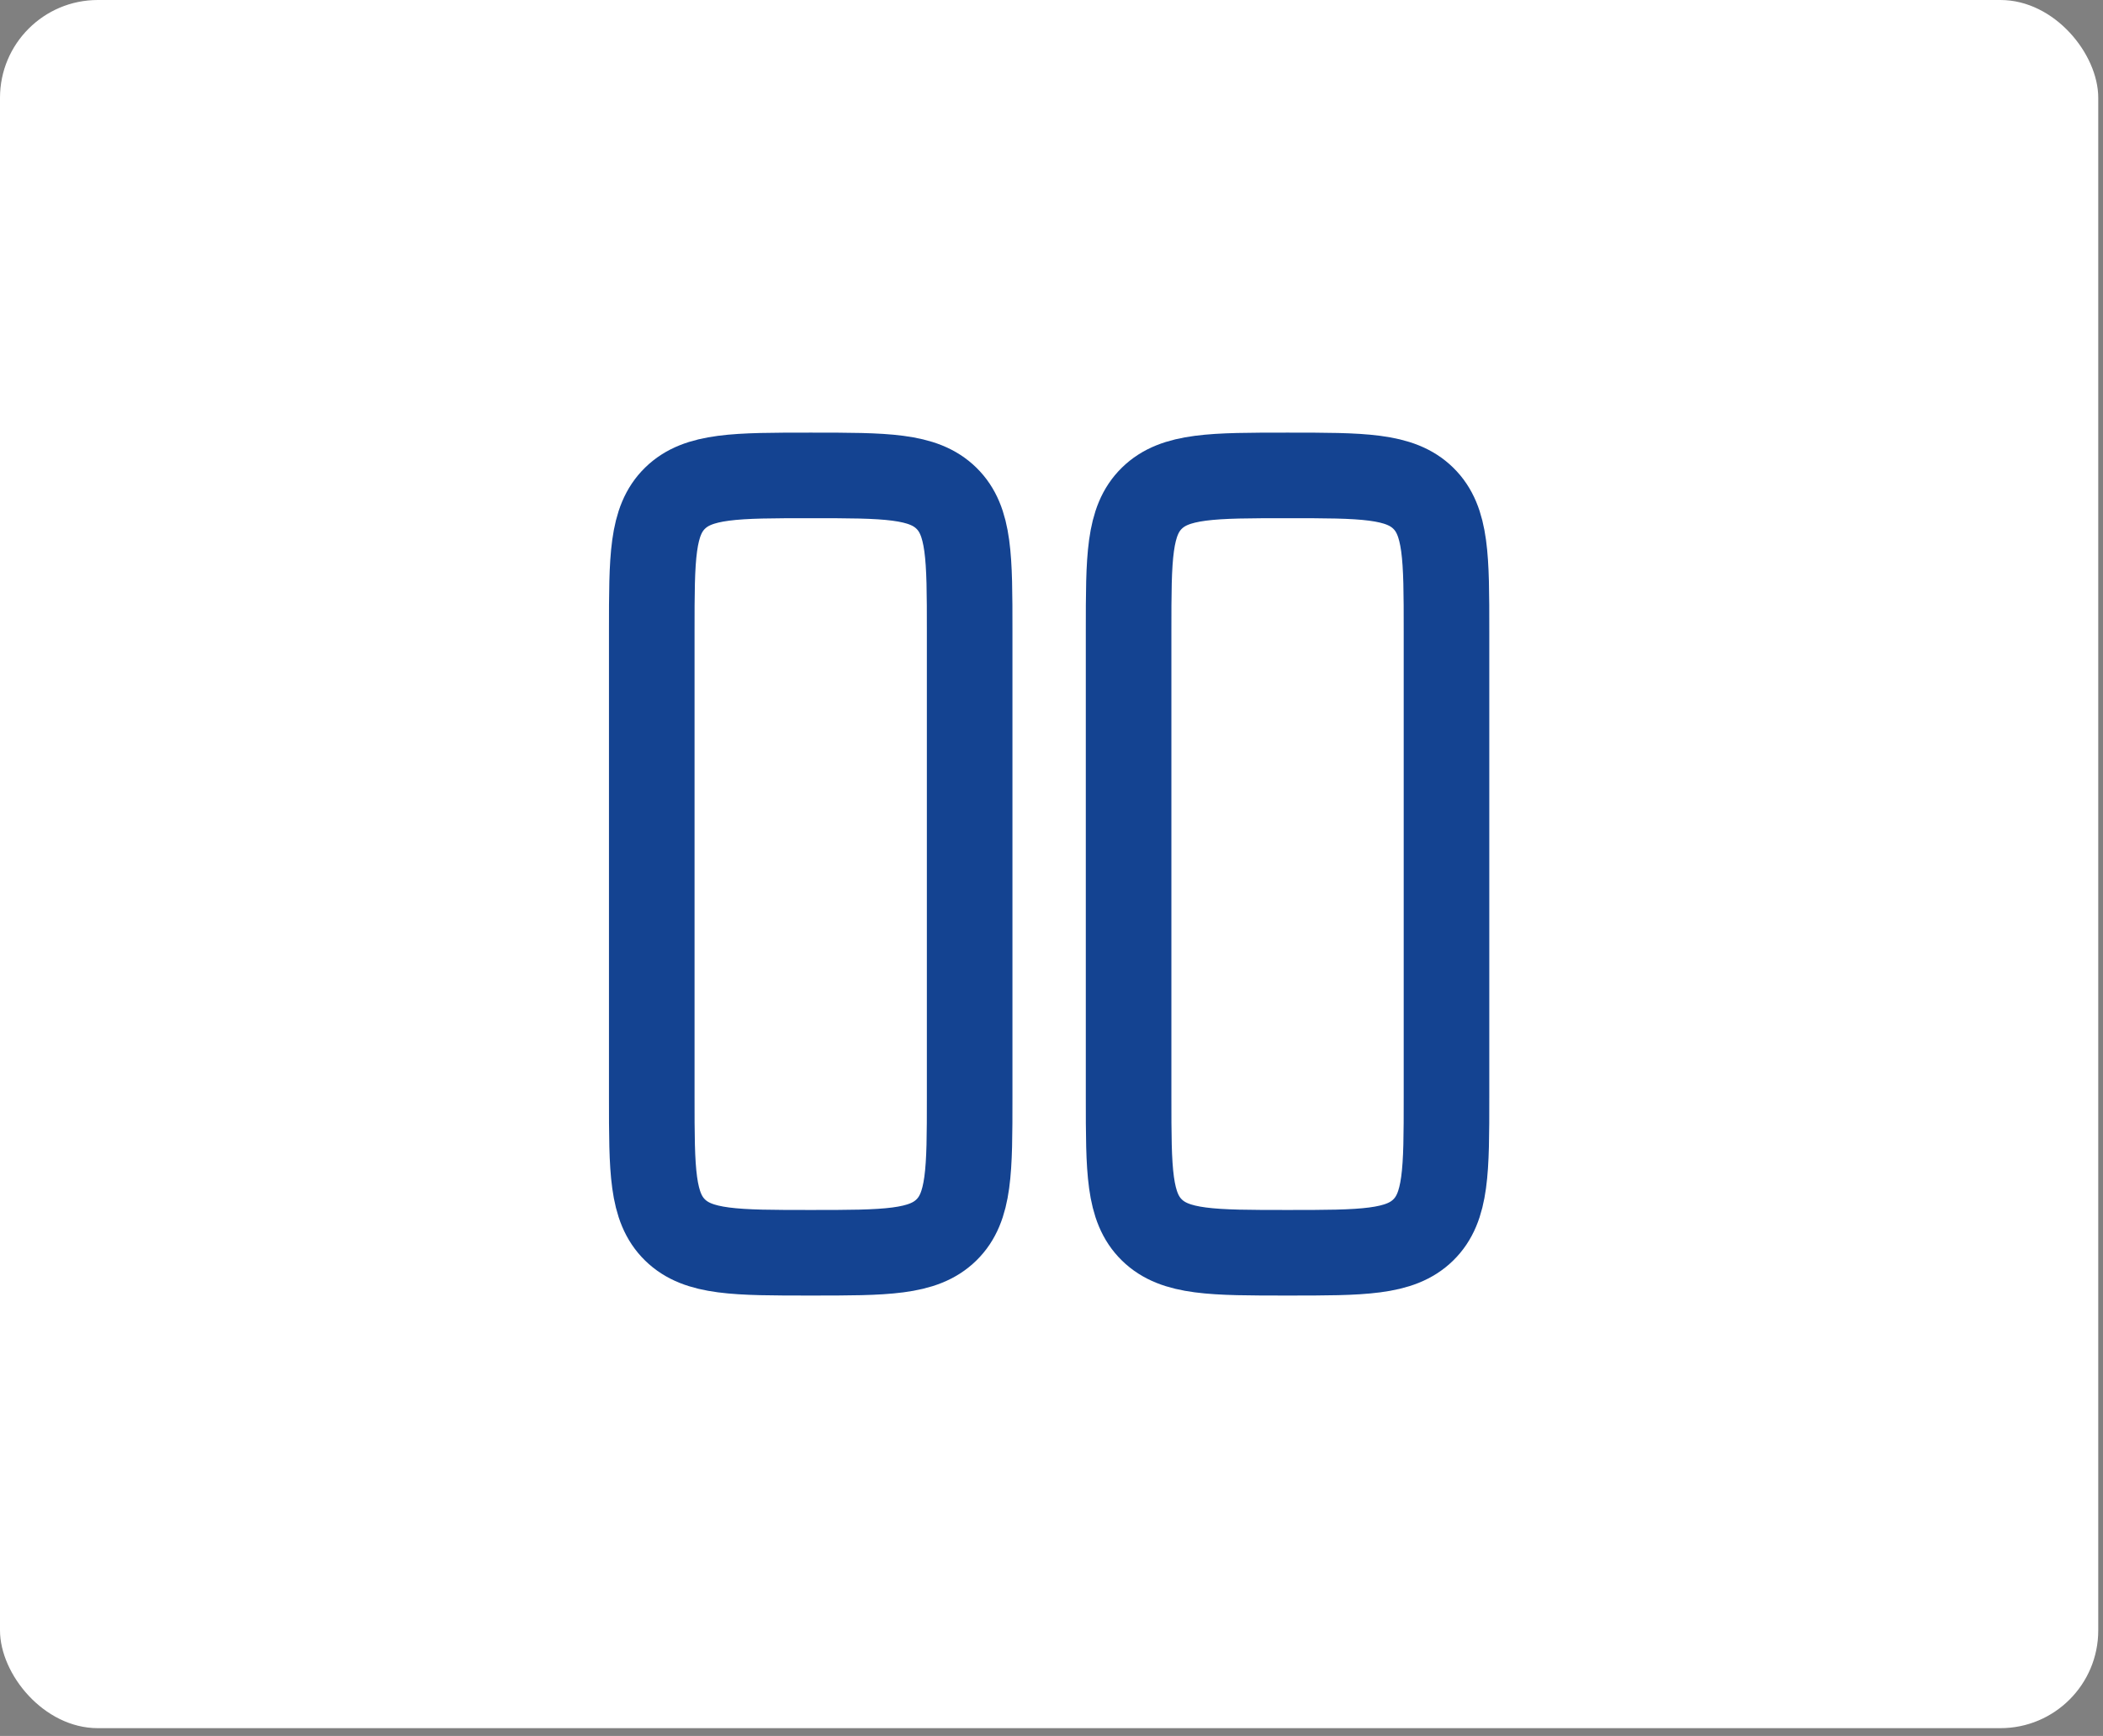
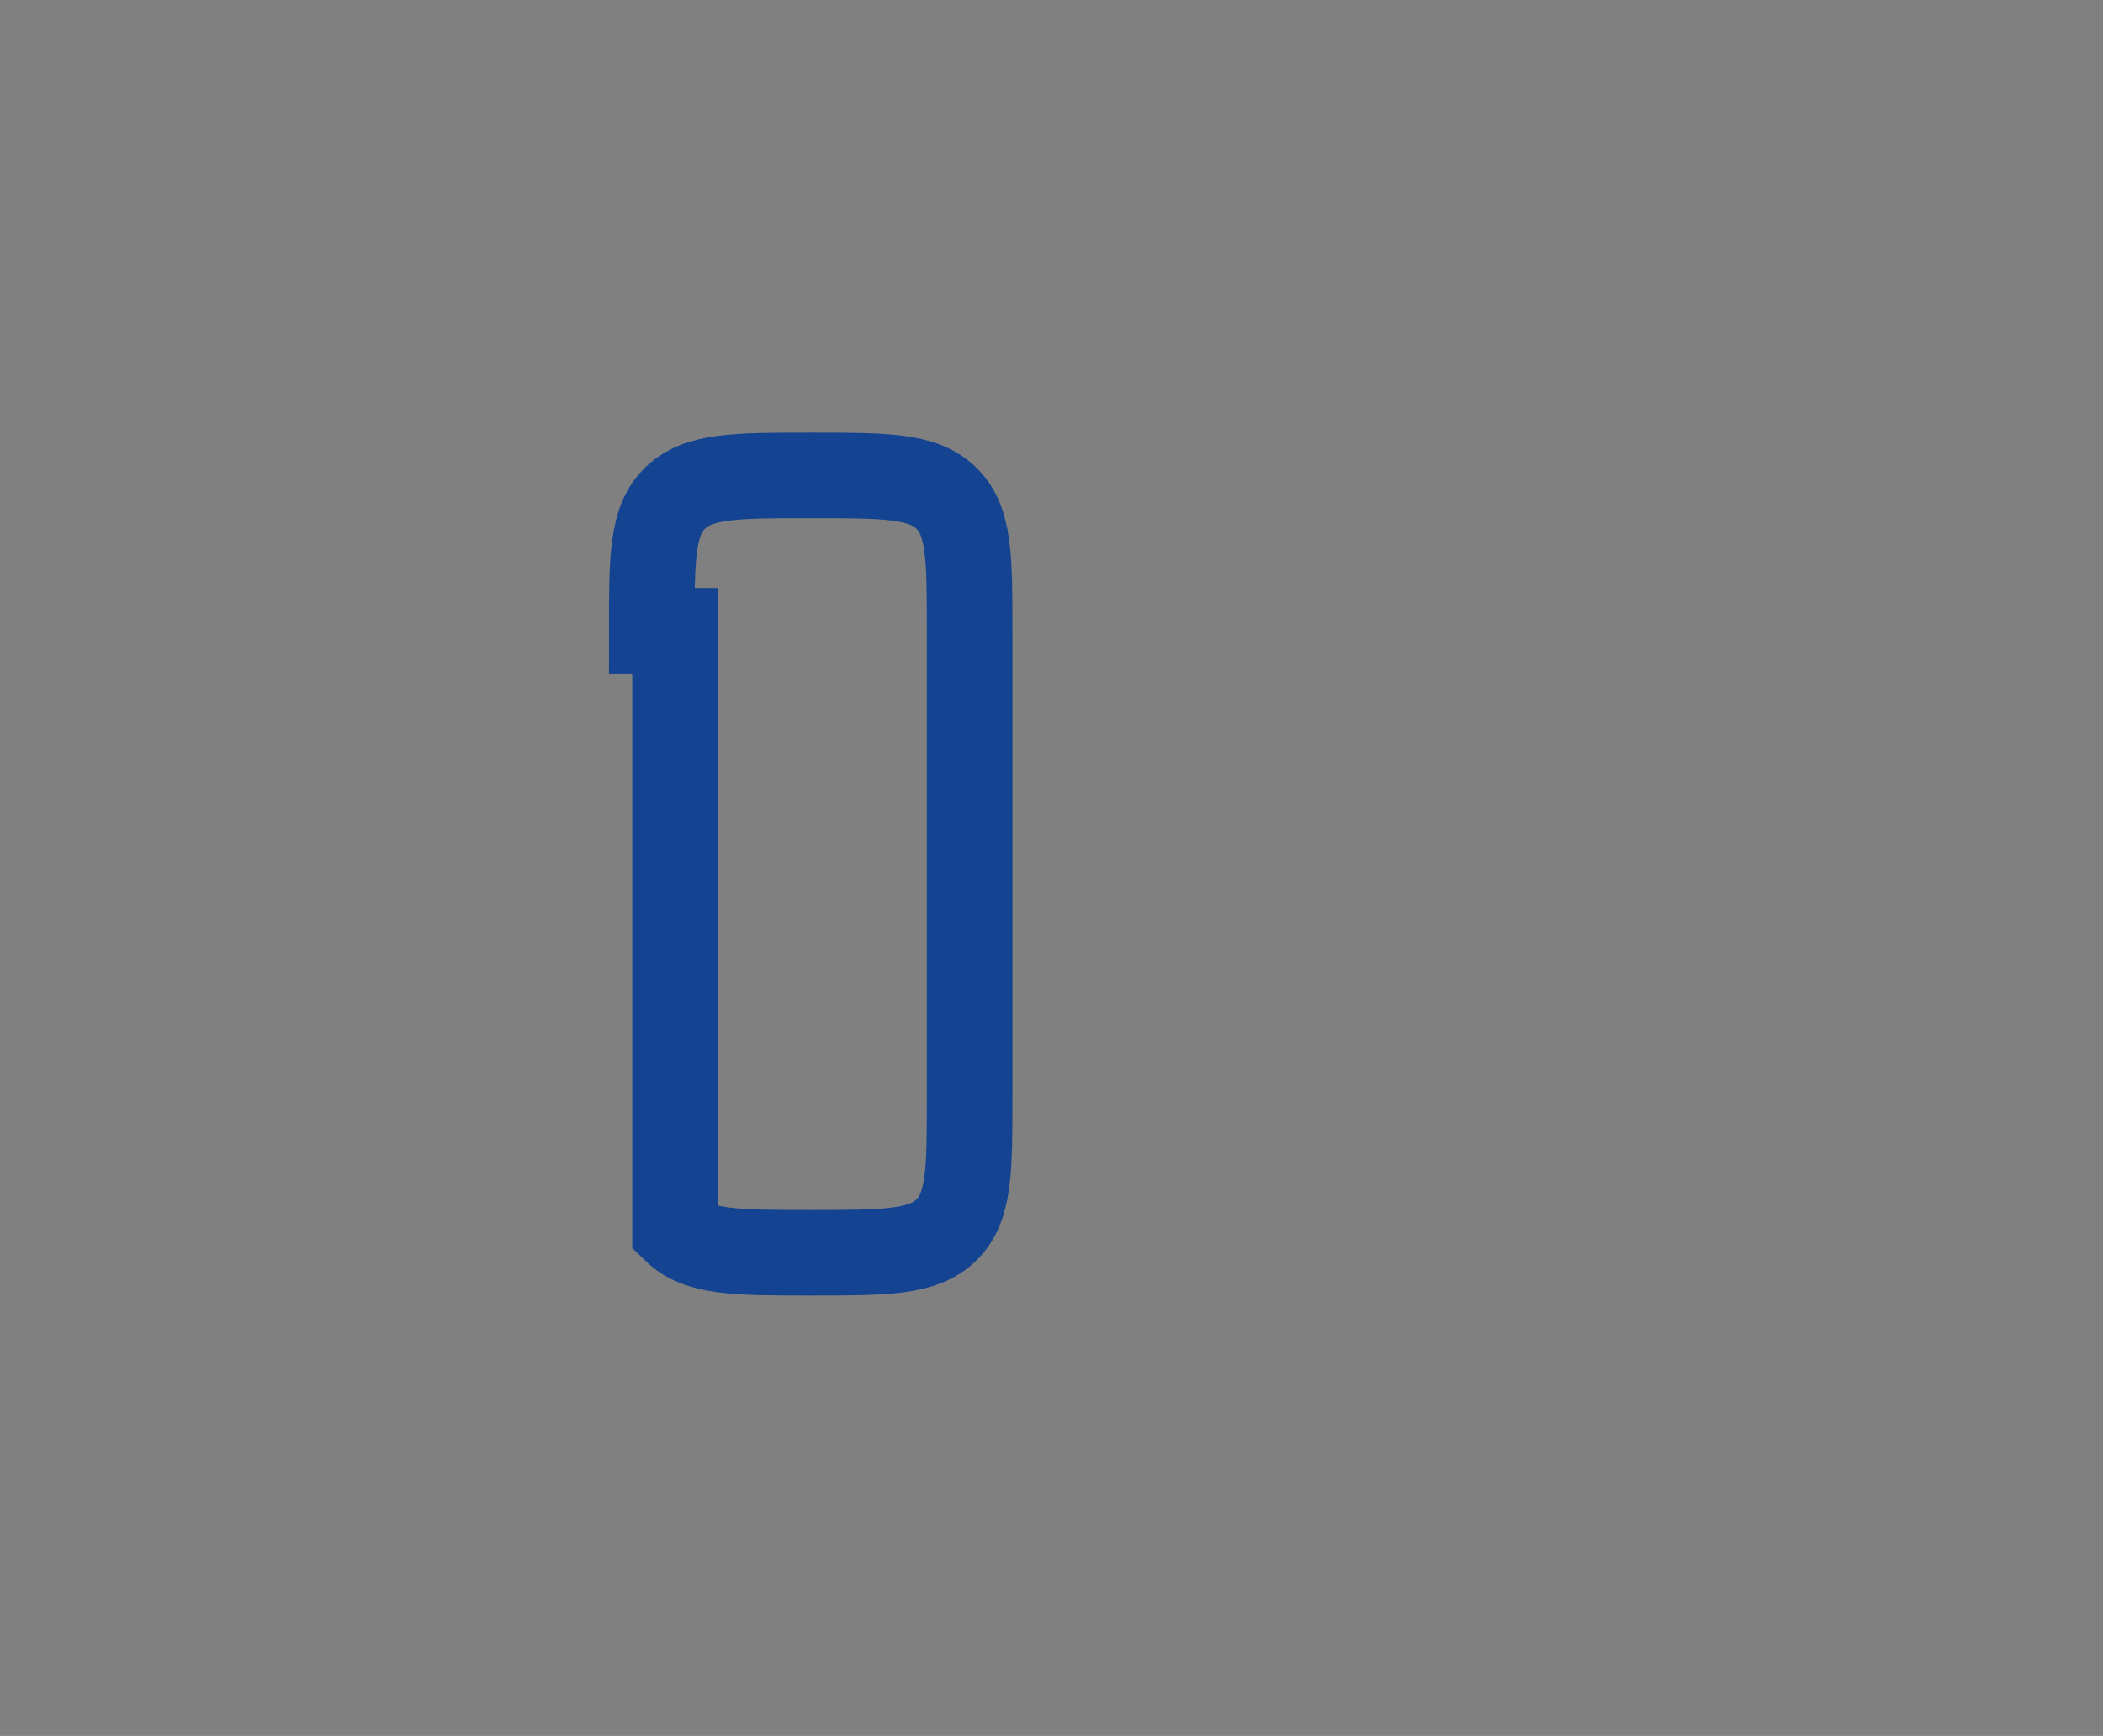
<svg xmlns="http://www.w3.org/2000/svg" width="86" height="71" viewBox="0 0 86 71" fill="none">
  <rect x="0" y="0" width="86" height="71" fill="#808080" stroke="none" />
-   <rect width="85.806" height="70.681" rx="4" fill="white" />
-   <path d="M26.653 25.802C26.653 22.805 26.653 21.306 27.605 20.375C28.557 19.444 30.089 19.444 33.153 19.444C36.217 19.444 37.749 19.444 38.701 20.375C39.653 21.306 39.653 22.805 39.653 25.802V44.879C39.653 47.876 39.653 49.375 38.701 50.306C37.749 51.237 36.217 51.237 33.153 51.237C30.089 51.237 28.557 51.237 27.605 50.306C26.653 49.375 26.653 47.876 26.653 44.879V25.802Z" stroke="#144391" stroke-width="3.5" />
-   <path d="M46.153 25.802C46.153 22.805 46.153 21.306 47.105 20.375C48.057 19.444 49.589 19.444 52.653 19.444C55.717 19.444 57.249 19.444 58.201 20.375C59.153 21.306 59.153 22.805 59.153 25.802V44.879C59.153 47.876 59.153 49.375 58.201 50.306C57.249 51.237 55.717 51.237 52.653 51.237C49.589 51.237 48.057 51.237 47.105 50.306C46.153 49.375 46.153 47.876 46.153 44.879V25.802Z" stroke="#144391" stroke-width="3.5" />
+   <path d="M26.653 25.802C26.653 22.805 26.653 21.306 27.605 20.375C28.557 19.444 30.089 19.444 33.153 19.444C36.217 19.444 37.749 19.444 38.701 20.375C39.653 21.306 39.653 22.805 39.653 25.802V44.879C39.653 47.876 39.653 49.375 38.701 50.306C37.749 51.237 36.217 51.237 33.153 51.237C30.089 51.237 28.557 51.237 27.605 50.306V25.802Z" stroke="#144391" stroke-width="3.5" />
</svg>